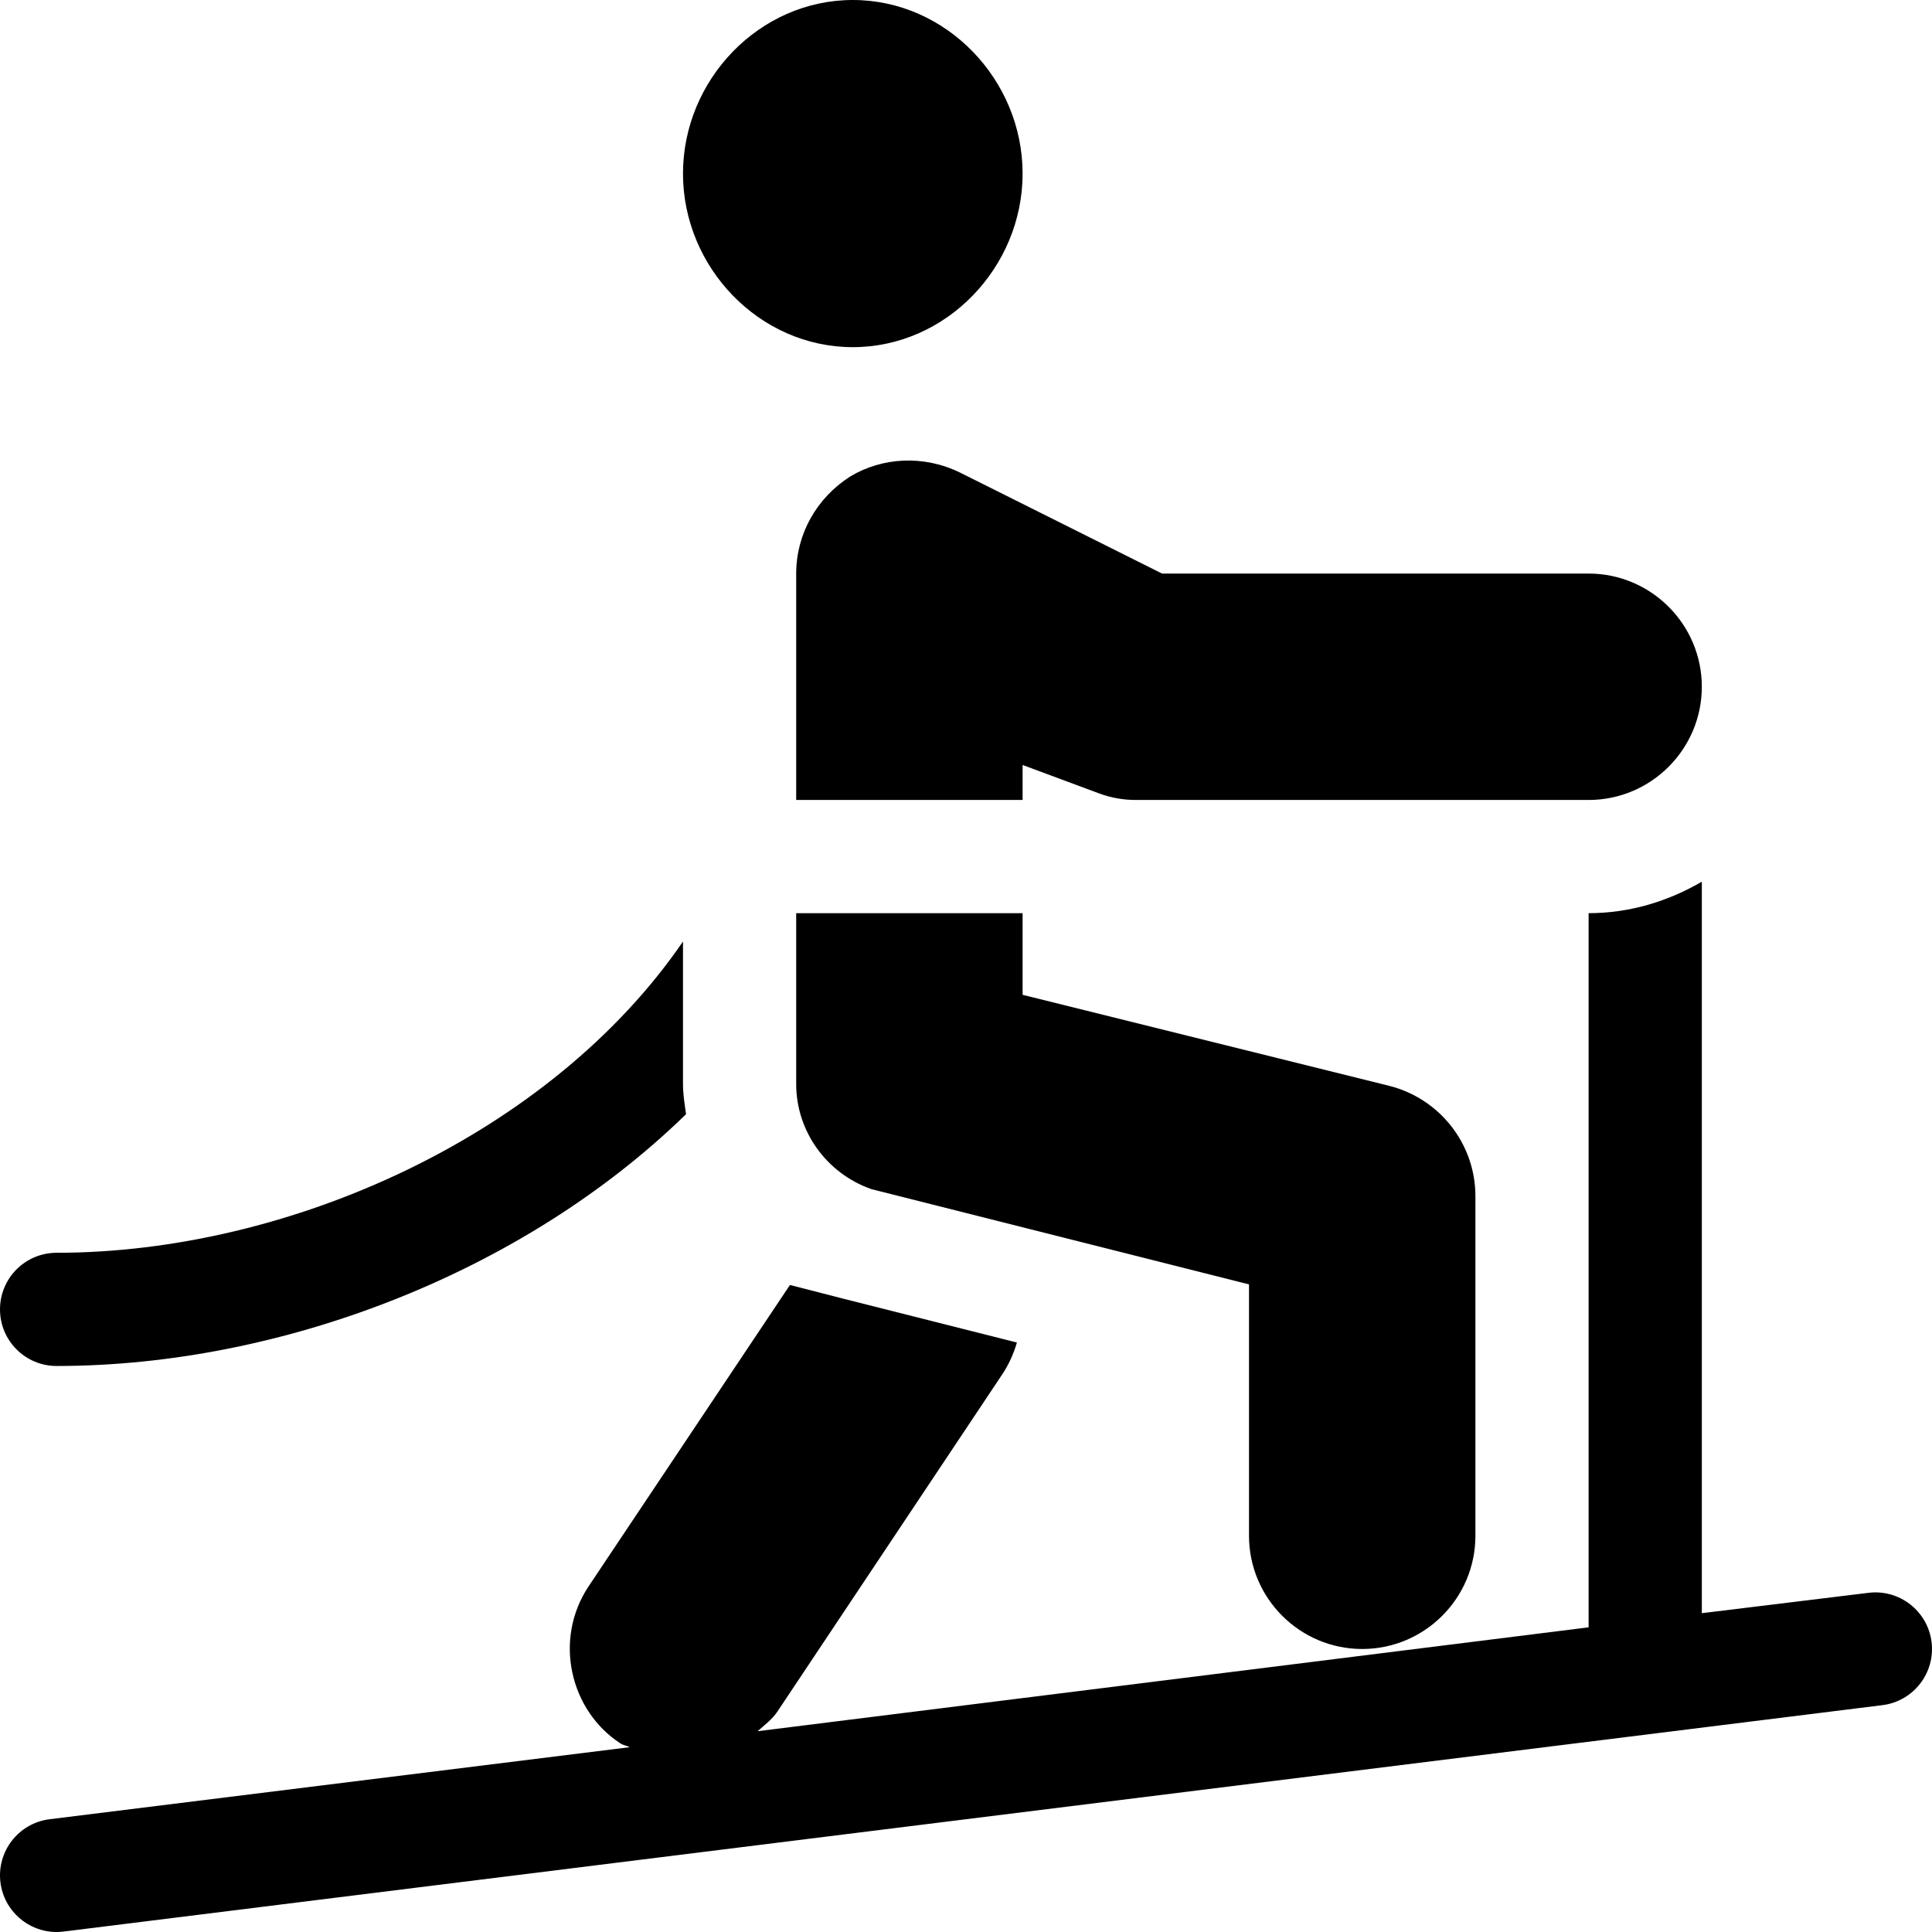
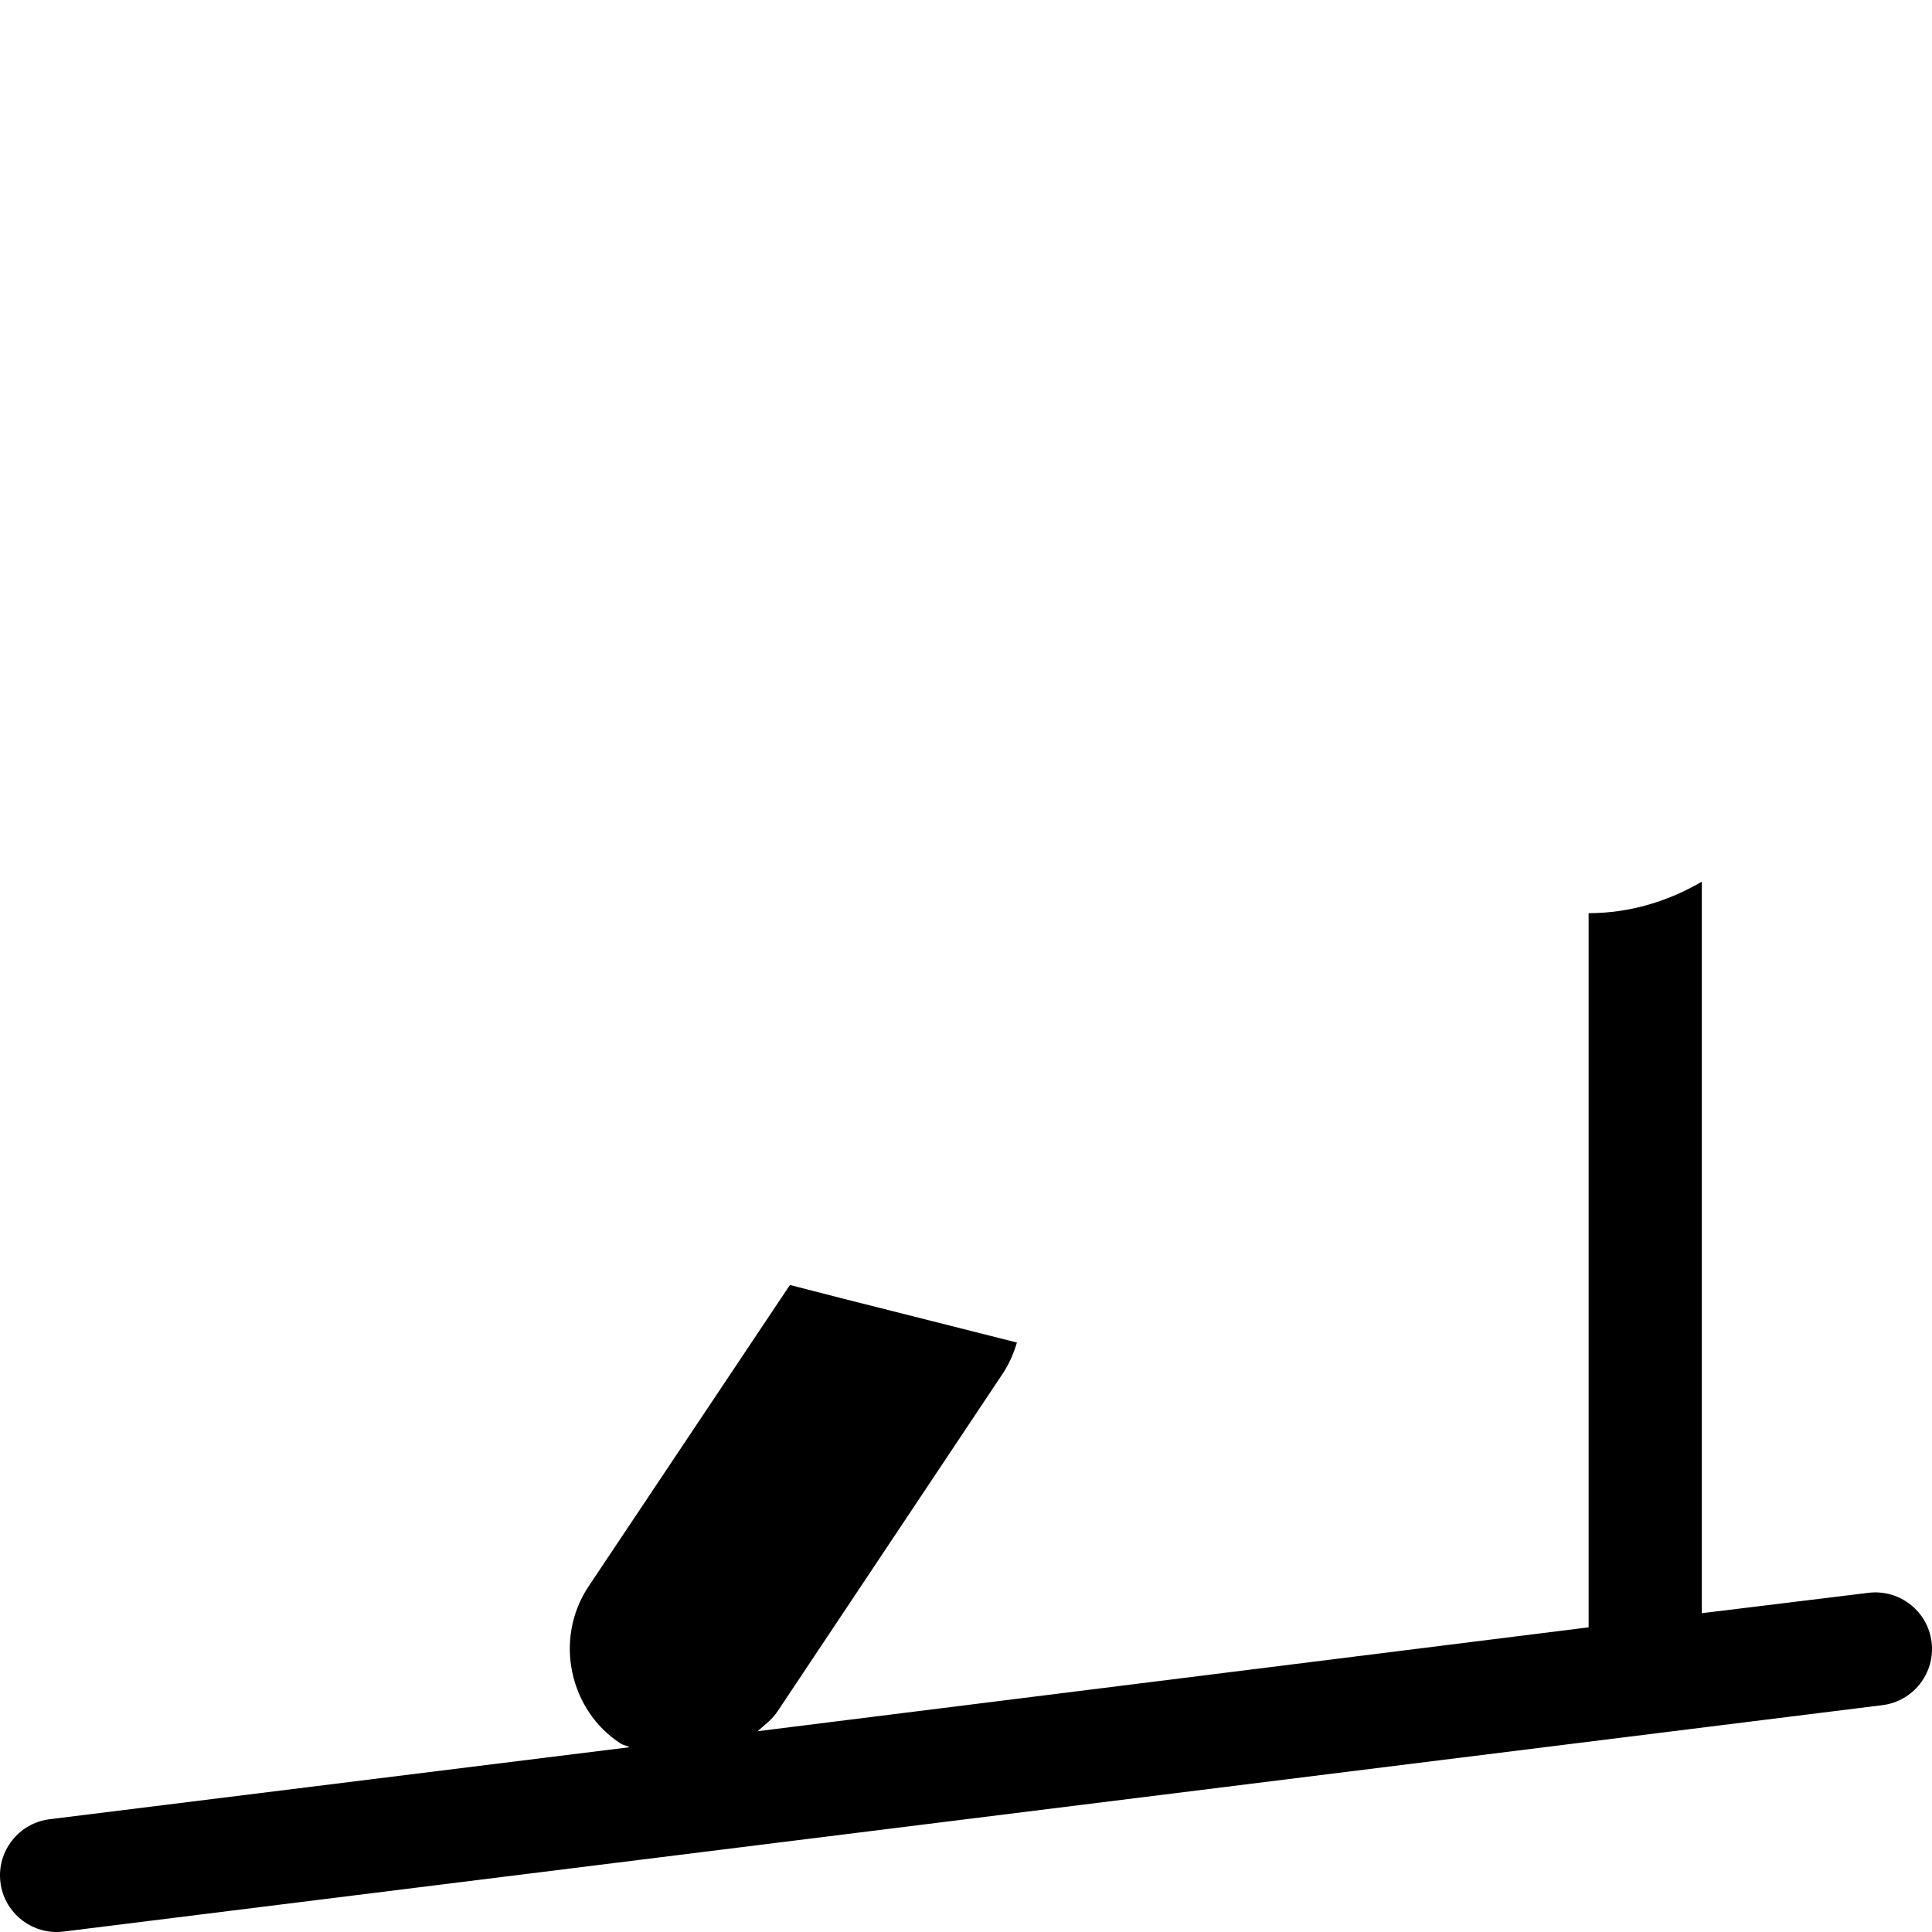
<svg xmlns="http://www.w3.org/2000/svg" version="1.1" id="Capa_1" x="0px" y="0px" viewBox="0 0 512 512" style="enable-background:new 0 0 512 512;" xml:space="preserve">
  <g>
    <g>
      <path d="M511.883,435.14c-1.025-8.218-8.54-14.048-16.743-13.022L451,427.51V233.656c-8.86,5.167-19.023,8.344-30,8.344 c0,10.529,0,189.26,0,189.26l-220.225,27.528c1.82-1.644,3.803-3.051,5.244-5.206l59.854-89.766 c1.602-2.509,2.767-5.134,3.62-8.029c-23.456-5.923-45.972-11.609-46.042-11.629l-14.11-3.625l-53.361,79.871 c-9.382,14.121-4.902,32.963,8.438,41.616c0.76,0.505,1.663,0.577,2.455,1.005L13.14,482.117 c-8.218,1.025-14.048,8.525-13.022,16.743C1.069,506.448,7.529,512,14.985,512c0.615,0,1.245-0.044,1.875-0.117l482-60 C507.078,450.857,512.908,443.357,511.883,435.14z" />
    </g>
  </g>
  <g>
    <g>
-       <path d="M226,0c-24.815,0-45,21.186-45,46c0,24.814,20.186,46,45,46c24.814,0,45-21.186,45-46C271,21.186,250.815,0,226,0z" />
-     </g>
+       </g>
  </g>
  <g>
    <g>
      <g>
        <path d="M230.951,315.14c-0.004-0.001-0.007-0.003-0.011-0.004C230.875,315.12,230.868,315.118,230.951,315.14z" />
-         <path d="M368.178,287.762L271,263.636V242h-60v45.293c0,12.548,8.077,23.689,19.94,27.843 c2.339,0.573,96.985,24.467,100.06,25.243V407c0,16.538,13.462,30,30,30c16.538,0,30-13.462,30-30v-90 C391,303.187,381.581,291.16,368.178,287.762z" />
      </g>
    </g>
  </g>
  <g>
    <g>
-       <path d="M421,152H307.958l-53.452-26.719c-9.829-4.834-20.771-4.045-29.15,0.967C216.361,131.976,211,141.6,211,152v60h60v-9.272 l20.229,7.515c3.135,1.172,6.416,1.758,9.771,1.758h120C437.538,212,451,198.538,451,182C451,165.462,437.538,152,421,152z" />
-     </g>
+       </g>
  </g>
  <g>
    <g>
-       <path d="M181,287.293v-37.78C145.906,300.704,76.809,332,15,332c-8.291,0-15,6.709-15,15c0,8.291,6.709,15,15,15 c59.427,0,123.653-24.661,166.807-66.727C181.441,292.633,181,290.007,181,287.293z" />
-     </g>
+       </g>
  </g>
  <g> </g>
  <g> </g>
  <g> </g>
  <g> </g>
  <g> </g>
  <g> </g>
  <g> </g>
  <g> </g>
  <g> </g>
  <g> </g>
  <g> </g>
  <g> </g>
  <g> </g>
  <g> </g>
  <g> </g>
</svg>